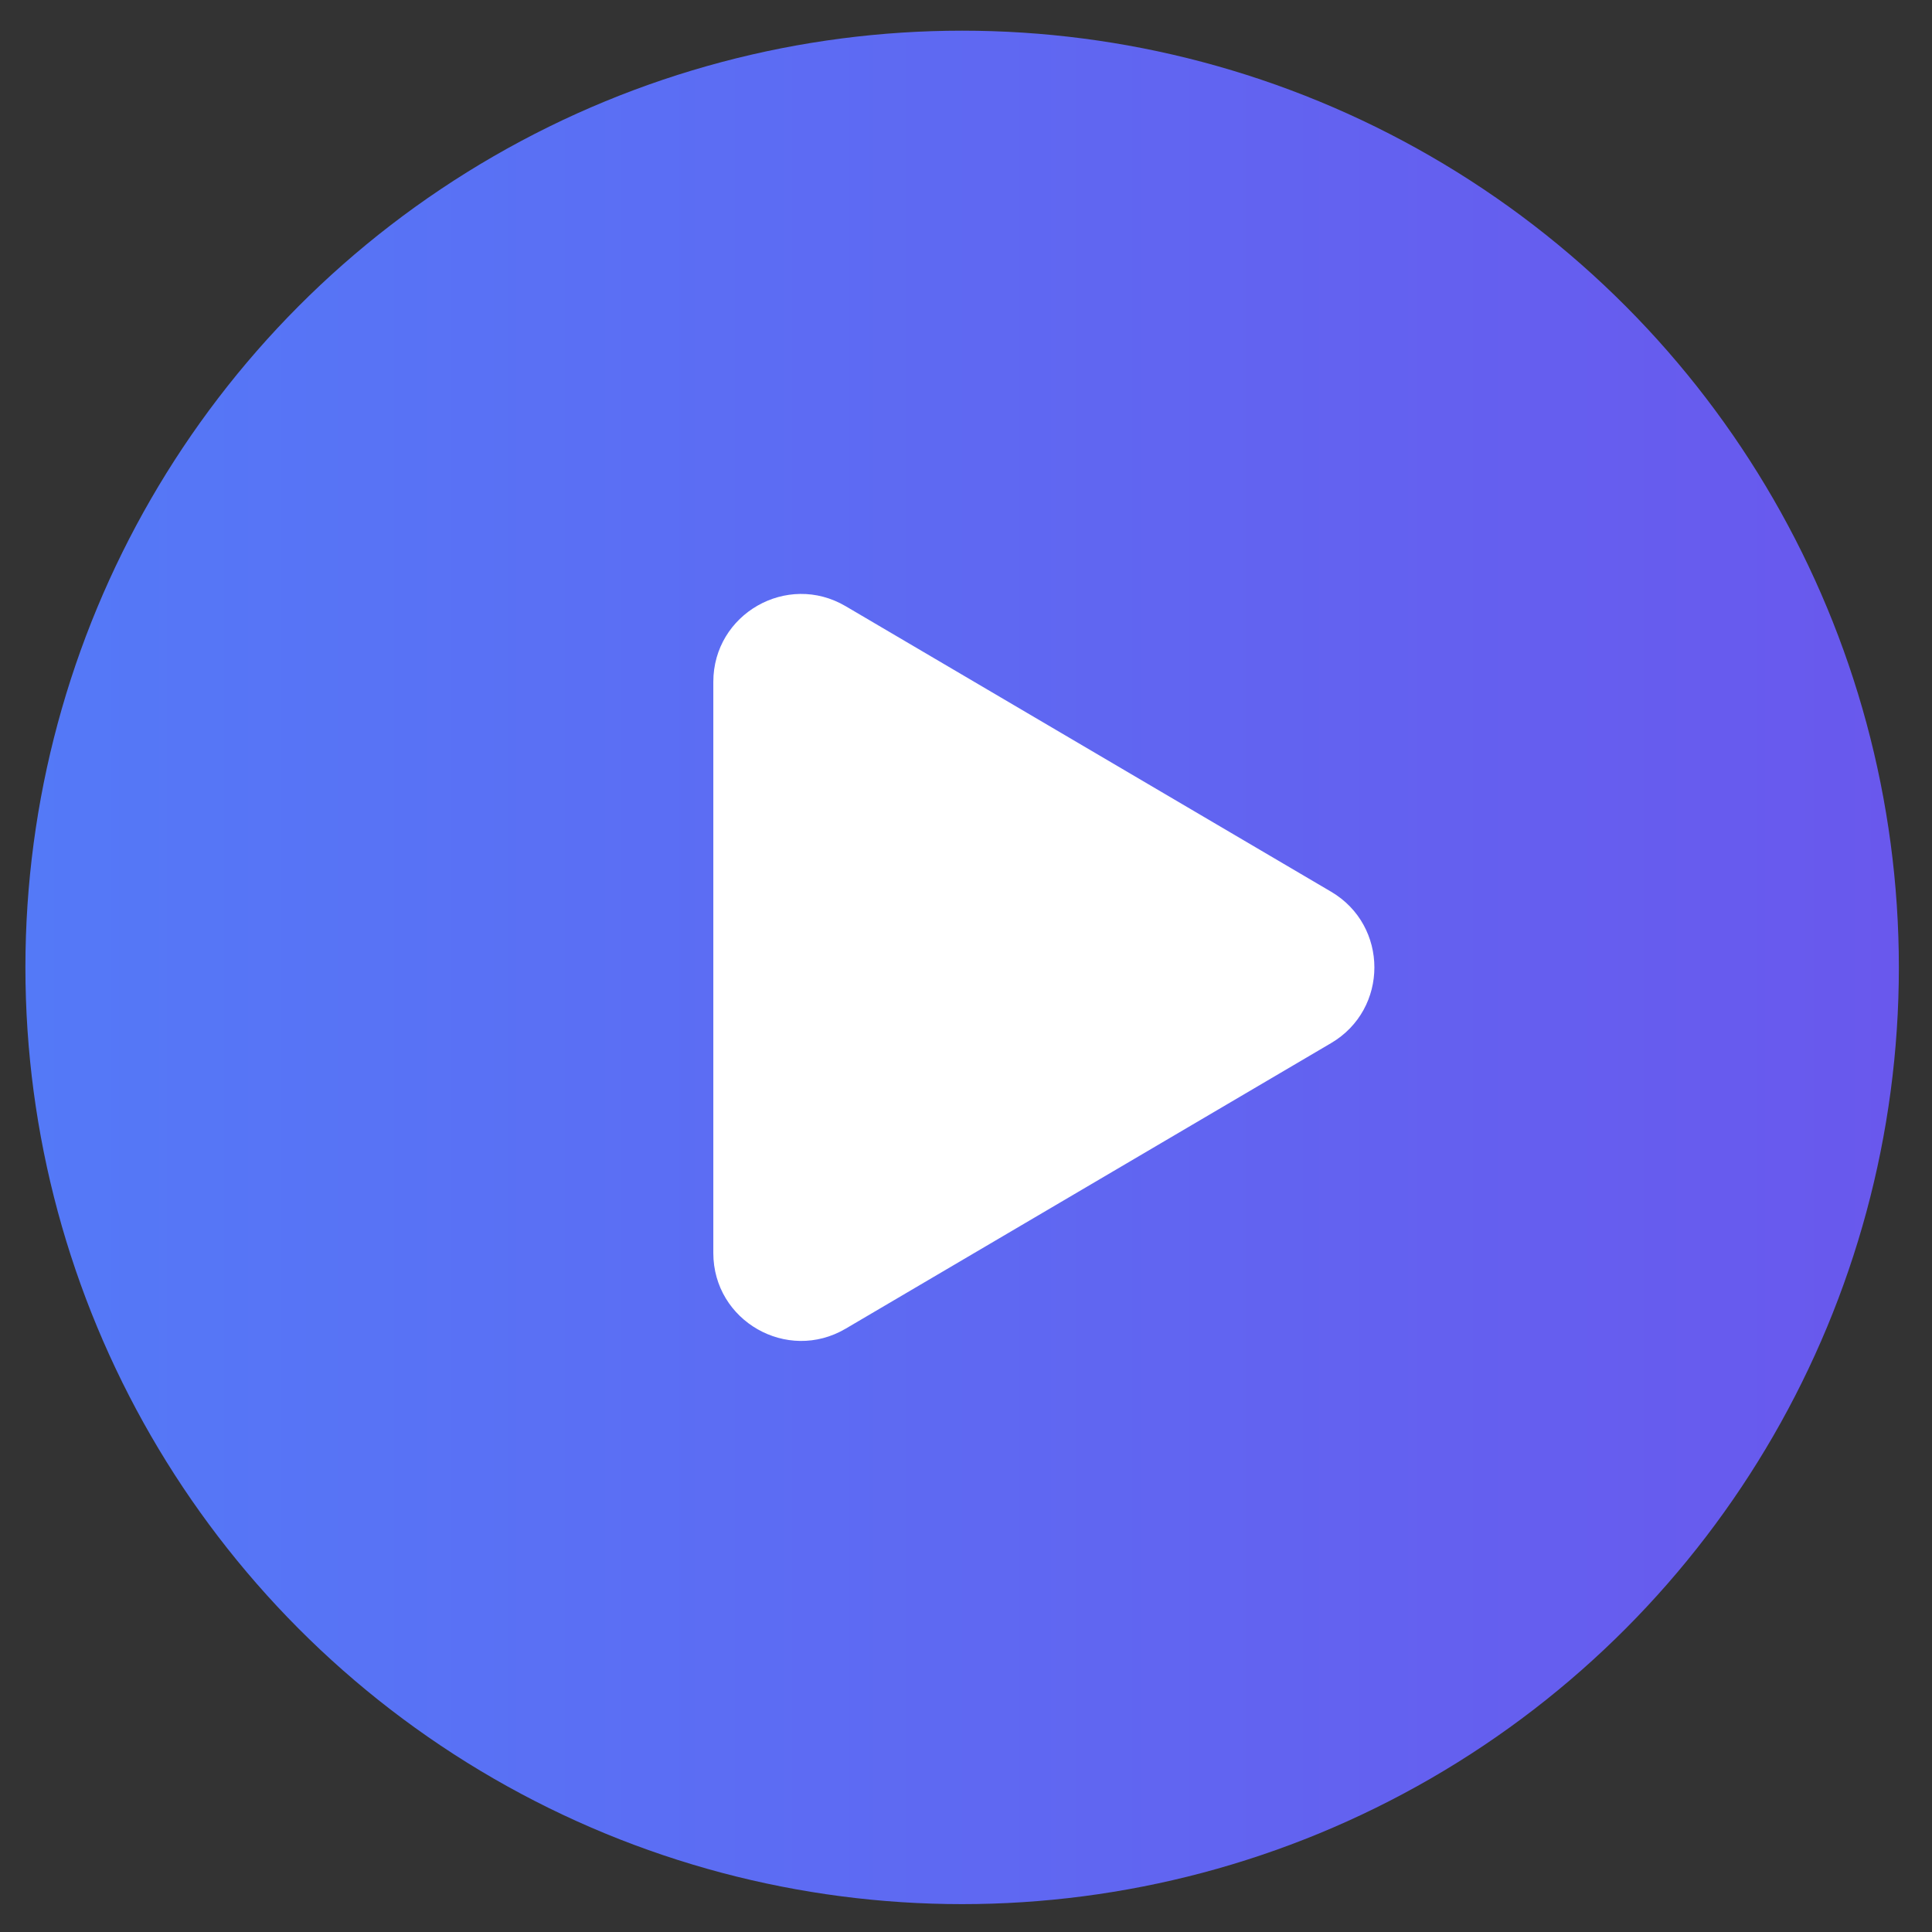
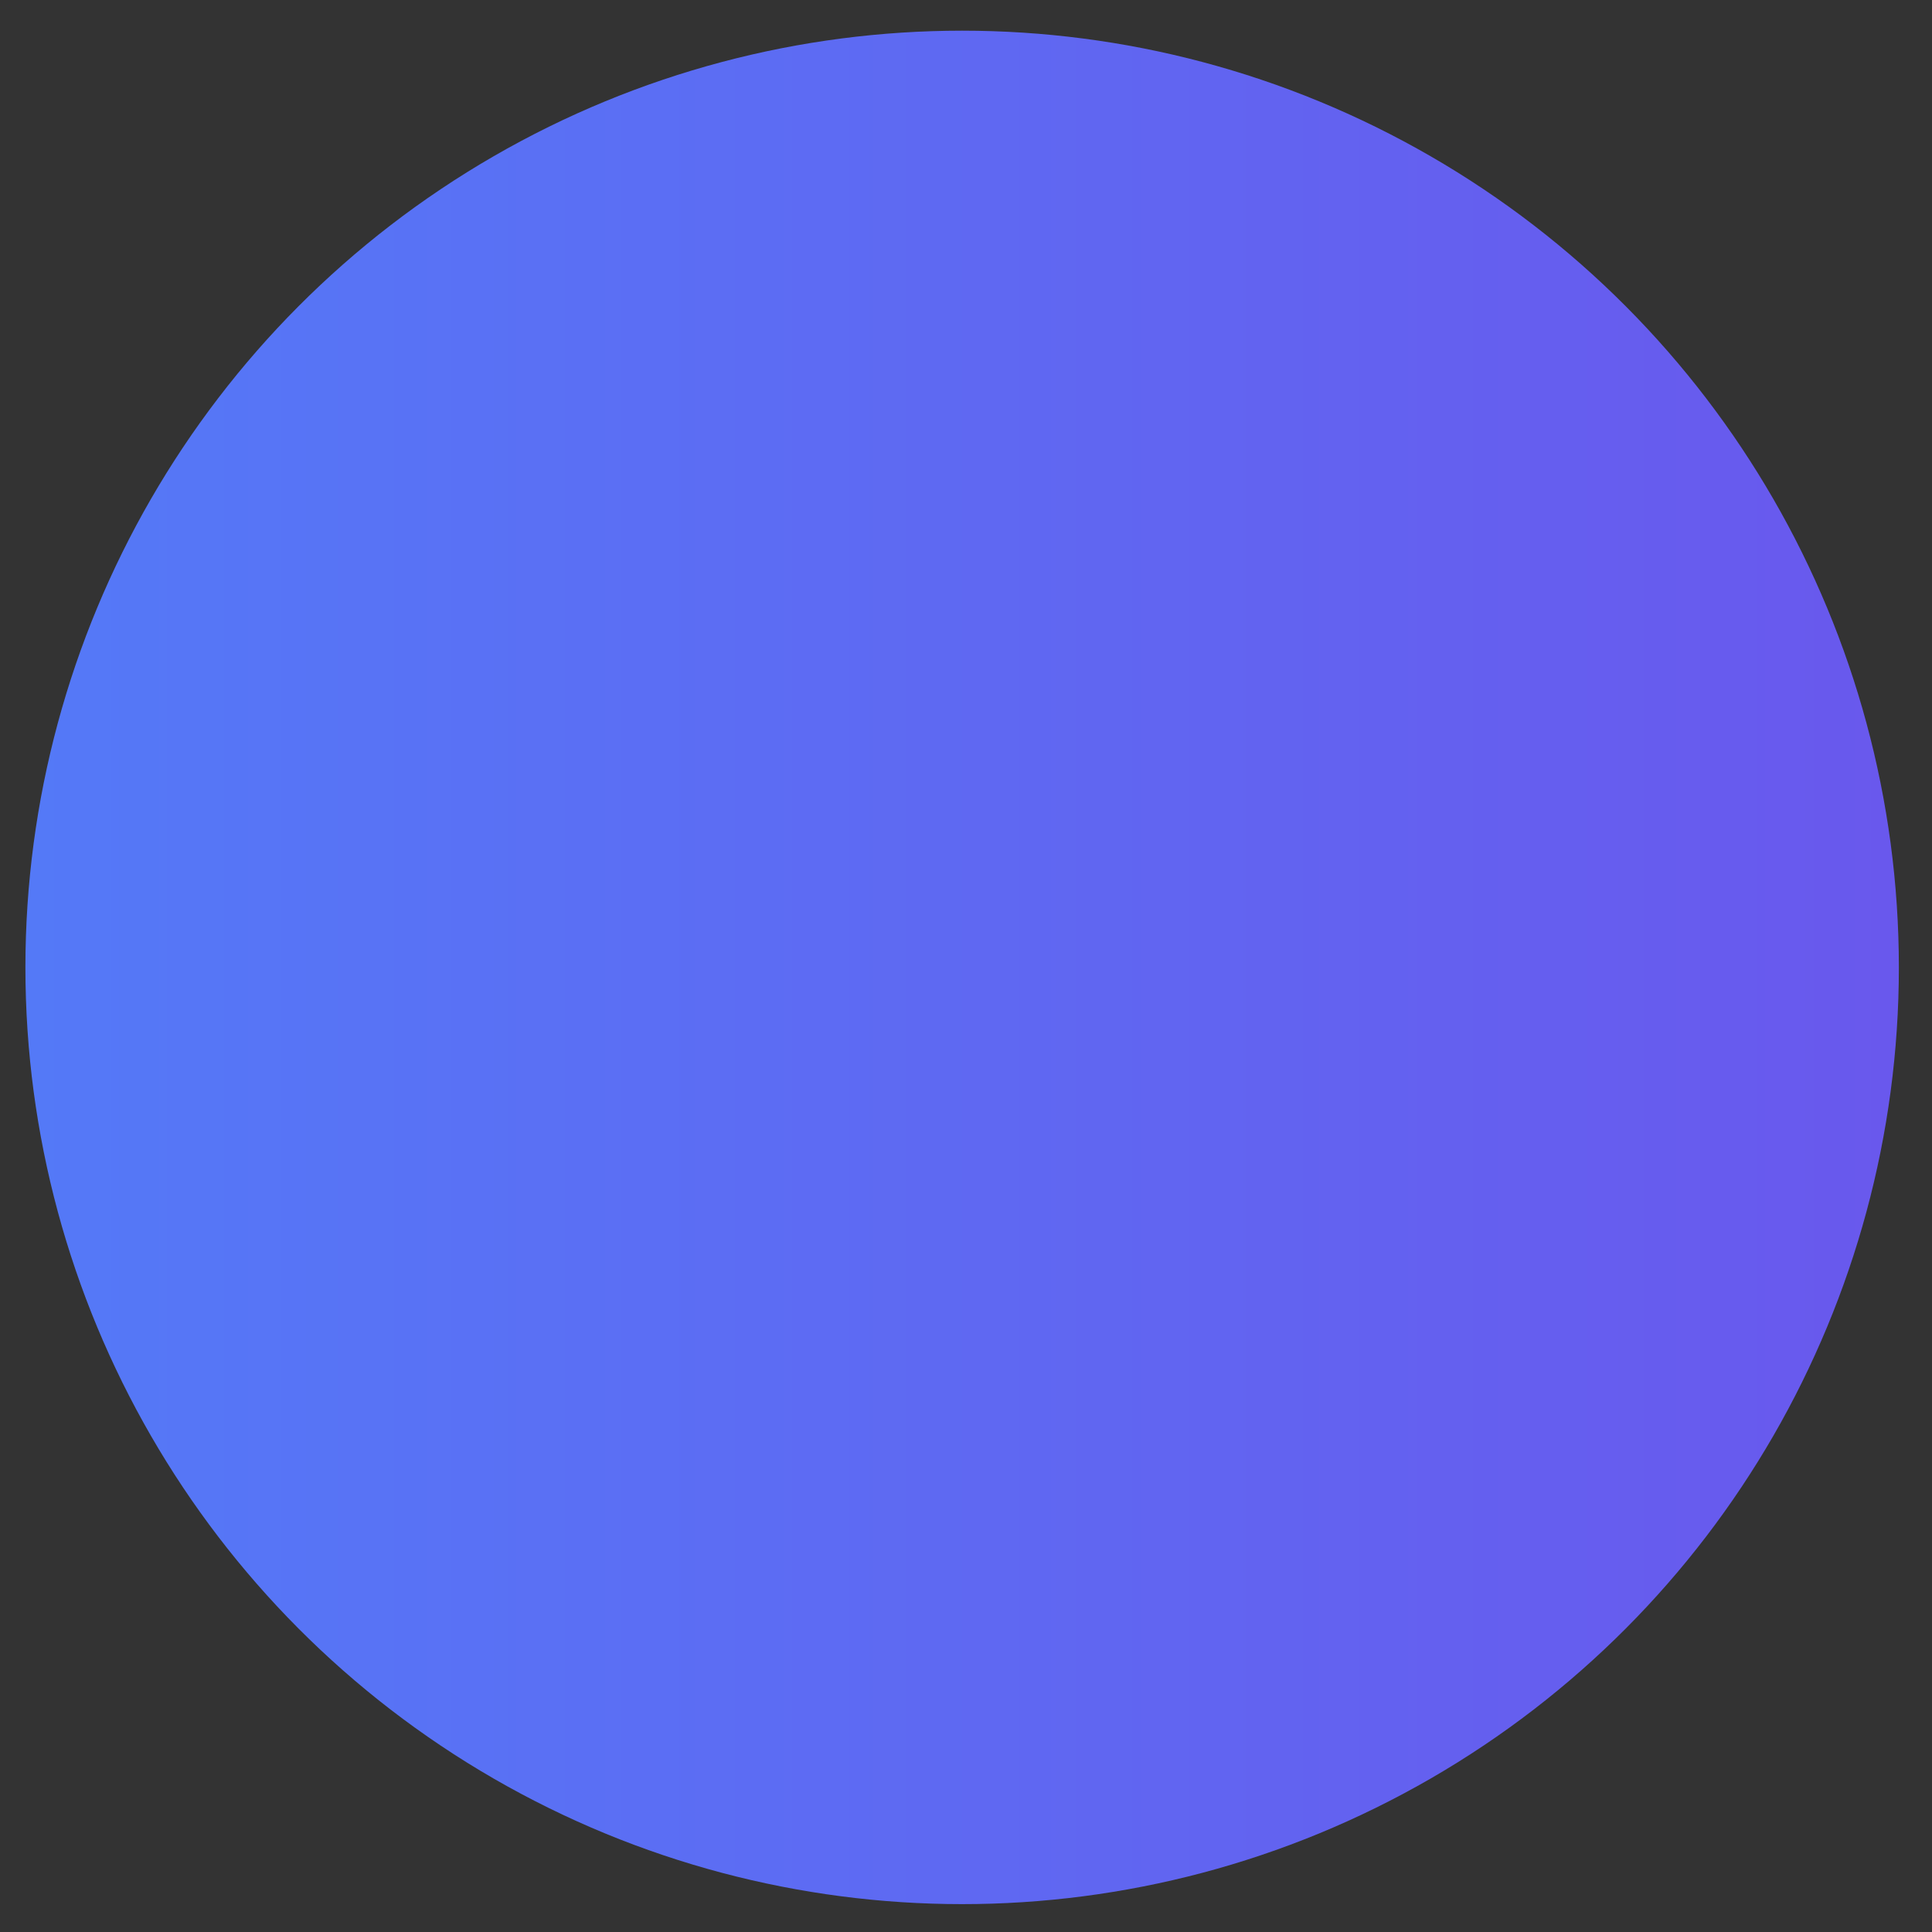
<svg xmlns="http://www.w3.org/2000/svg" width="33" height="33" viewBox="0 0 33 33" fill="none">
  <rect x="0" y="0" width="33" height="33" fill="#333333" stroke="none" />
  <circle cx="16.434" cy="16.524" r="16" fill="url(#paint0_linear_545_10713)" />
-   <path d="M14.444 10.354C13.444 9.766 12.184 10.487 12.184 11.647V21.402C12.184 22.562 13.444 23.283 14.444 22.695L22.736 17.817C23.722 17.237 23.722 15.811 22.736 15.231L14.444 10.354Z" fill="white" />
  <defs>
    <linearGradient id="paint0_linear_545_10713" x1="0.434" y1="16.524" x2="32.434" y2="16.524" gradientUnits="userSpaceOnUse">
      <stop stop-color="#5479F7" />
      <stop offset="1" stop-color="#6958ED" />
    </linearGradient>
  </defs>
</svg>